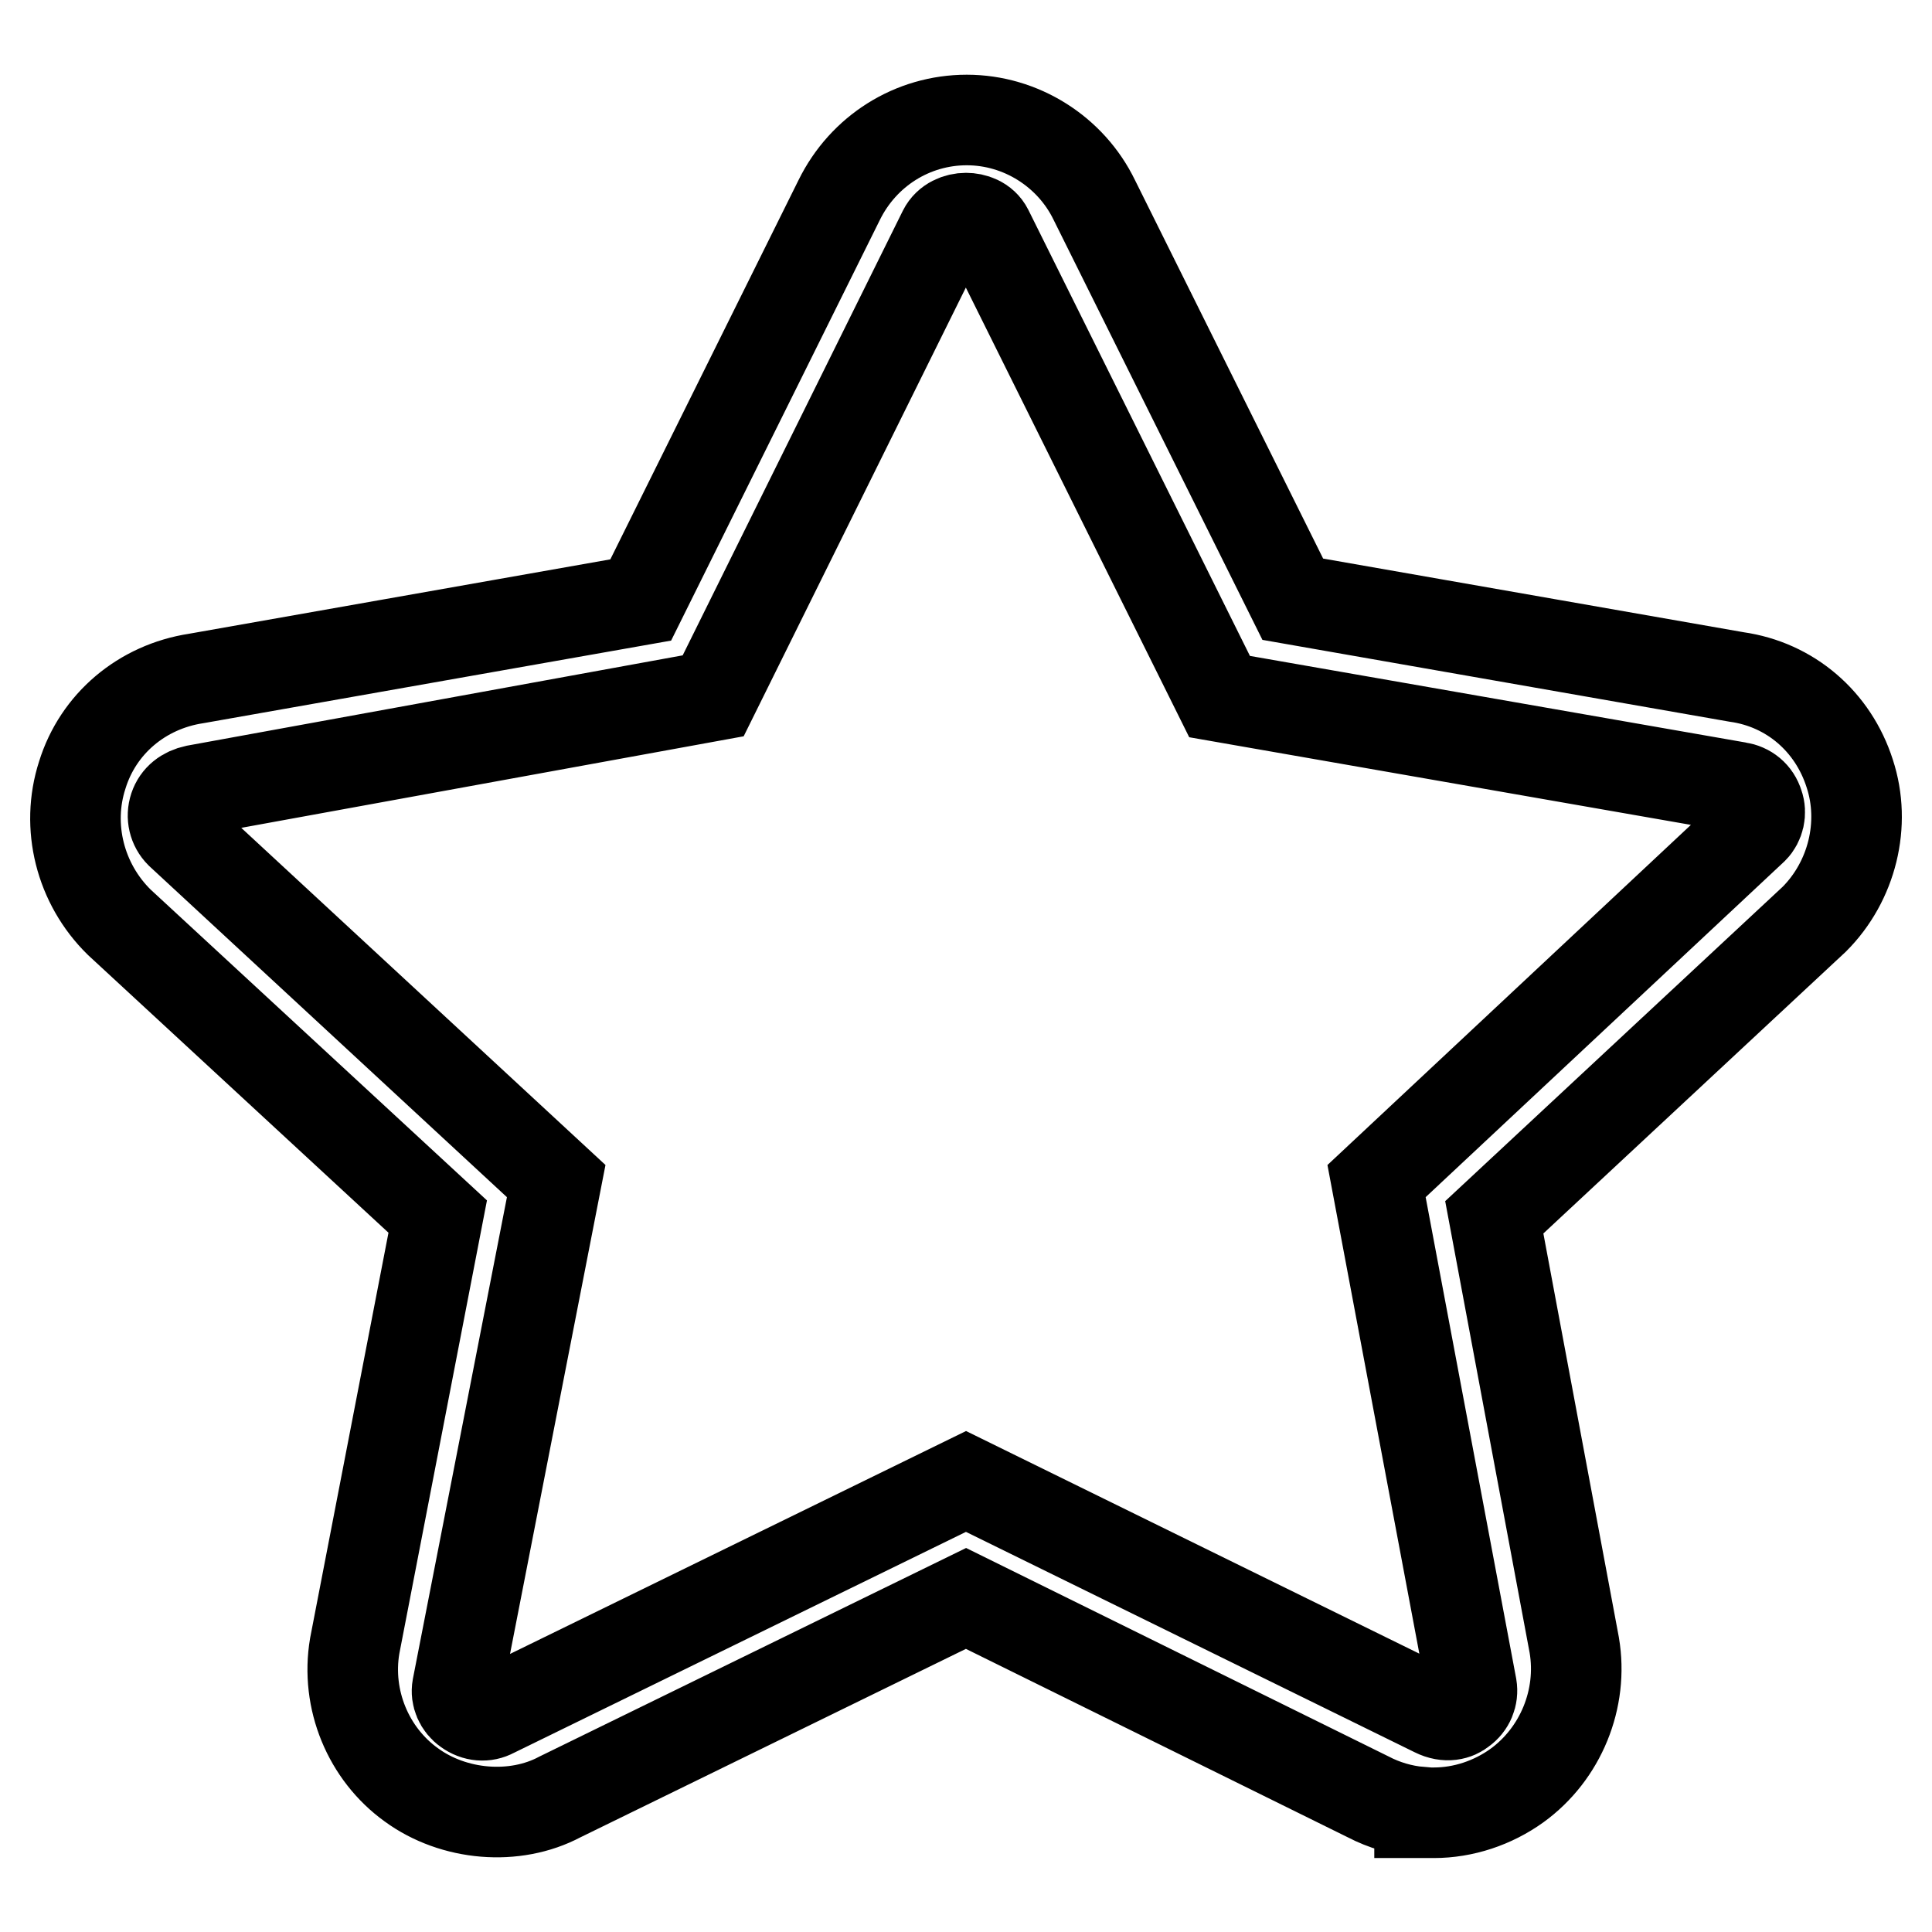
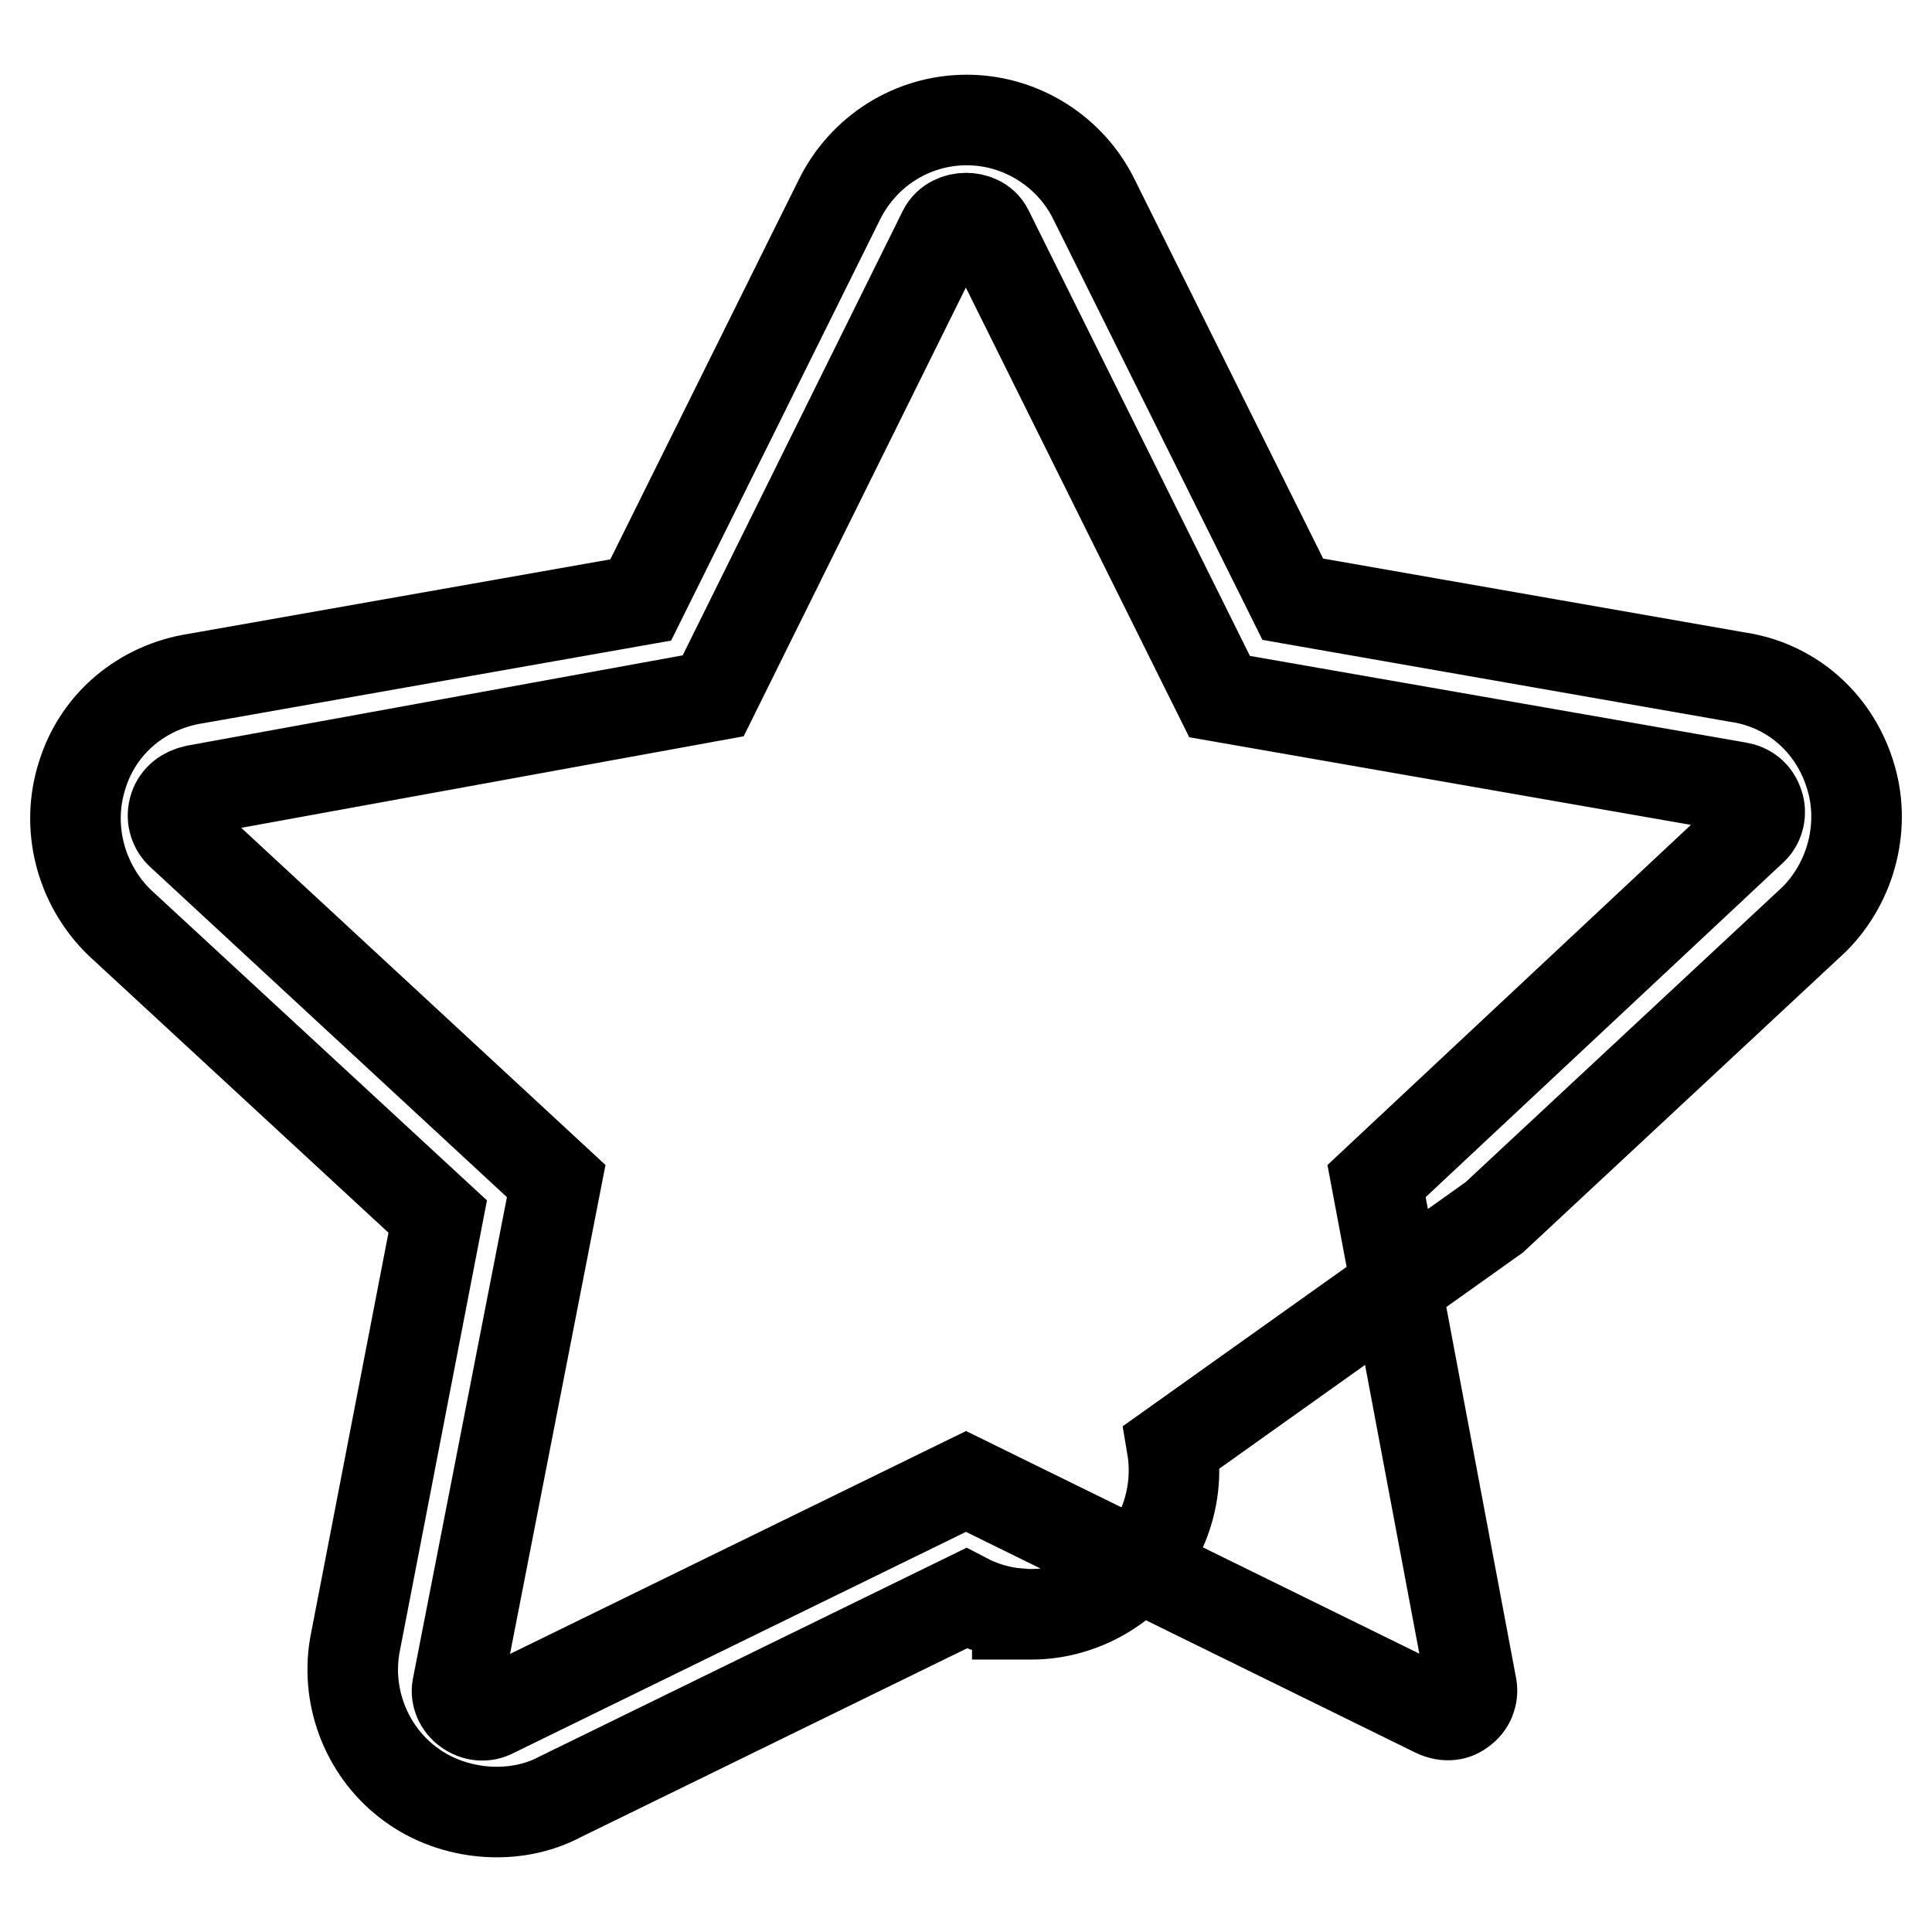
<svg xmlns="http://www.w3.org/2000/svg" version="1.1" x="0px" y="0px" viewBox="0 0 256 256" enable-background="new 0 0 256 256" xml:space="preserve">
  <g>
-     <path stroke-width="12" fill-opacity="0" stroke="#000000" d="M245.1,102.5c-2.2-6.9-7.9-11.8-15-12.8l-58.8-10.3l-26.3-52.9c-3.1-6.4-9.7-10.6-16.9-10.6 s-13.7,4.1-16.9,10.6l-26.3,53L26,89.9c-7.2,1.1-13,6-15.1,12.8c-2.2,6.8-0.3,14.4,4.9,19.5l42.2,39L47,218.1v0 c-1.2,7.1,1.8,14.3,7.5,18.4c5.6,4.1,13.7,4.8,19.7,1.6l53.8-26.3l53.3,26.3c2.1,1.1,4.5,1.8,6.8,2v0.1h1.9c3.9,0,7.8-1.3,11-3.6 c5.8-4.2,8.8-11.5,7.6-18.6L198,161.3l42.4-39.5l0,0C245.4,116.8,247.3,109.2,245.1,102.5z M193.7,226.6c-0.7,0.6-2,1-3.6,0.2 L128,196.3l-62.6,30.6l0,0c-1.1,0.6-2.4,0.5-3.5-0.3c-1-0.7-1.5-1.9-1.3-3l13.1-67.1l-49.8-46.1c-0.9-0.9-1.2-2.2-0.8-3.4v0 c0.4-1.2,1.4-2,2.8-2.3l68.6-12.5L125,30.6c0.6-1.2,1.9-1.7,3-1.7c1,0,2.3,0.4,2.9,1.6l30.7,61.8l68.7,12h0c1.3,0.2,2.3,1,2.7,2.3 c0.4,1.1,0.1,2.4-0.7,3.2l-49.9,46.7l12.6,67C195.2,224.7,194.7,225.9,193.7,226.6z" />
+     <path stroke-width="12" fill-opacity="0" stroke="#000000" d="M245.1,102.5c-2.2-6.9-7.9-11.8-15-12.8l-58.8-10.3l-26.3-52.9c-3.1-6.4-9.7-10.6-16.9-10.6 s-13.7,4.1-16.9,10.6l-26.3,53L26,89.9c-7.2,1.1-13,6-15.1,12.8c-2.2,6.8-0.3,14.4,4.9,19.5l42.2,39L47,218.1v0 c-1.2,7.1,1.8,14.3,7.5,18.4c5.6,4.1,13.7,4.8,19.7,1.6l53.8-26.3c2.1,1.1,4.5,1.8,6.8,2v0.1h1.9c3.9,0,7.8-1.3,11-3.6 c5.8-4.2,8.8-11.5,7.6-18.6L198,161.3l42.4-39.5l0,0C245.4,116.8,247.3,109.2,245.1,102.5z M193.7,226.6c-0.7,0.6-2,1-3.6,0.2 L128,196.3l-62.6,30.6l0,0c-1.1,0.6-2.4,0.5-3.5-0.3c-1-0.7-1.5-1.9-1.3-3l13.1-67.1l-49.8-46.1c-0.9-0.9-1.2-2.2-0.8-3.4v0 c0.4-1.2,1.4-2,2.8-2.3l68.6-12.5L125,30.6c0.6-1.2,1.9-1.7,3-1.7c1,0,2.3,0.4,2.9,1.6l30.7,61.8l68.7,12h0c1.3,0.2,2.3,1,2.7,2.3 c0.4,1.1,0.1,2.4-0.7,3.2l-49.9,46.7l12.6,67C195.2,224.7,194.7,225.9,193.7,226.6z" />
  </g>
</svg>